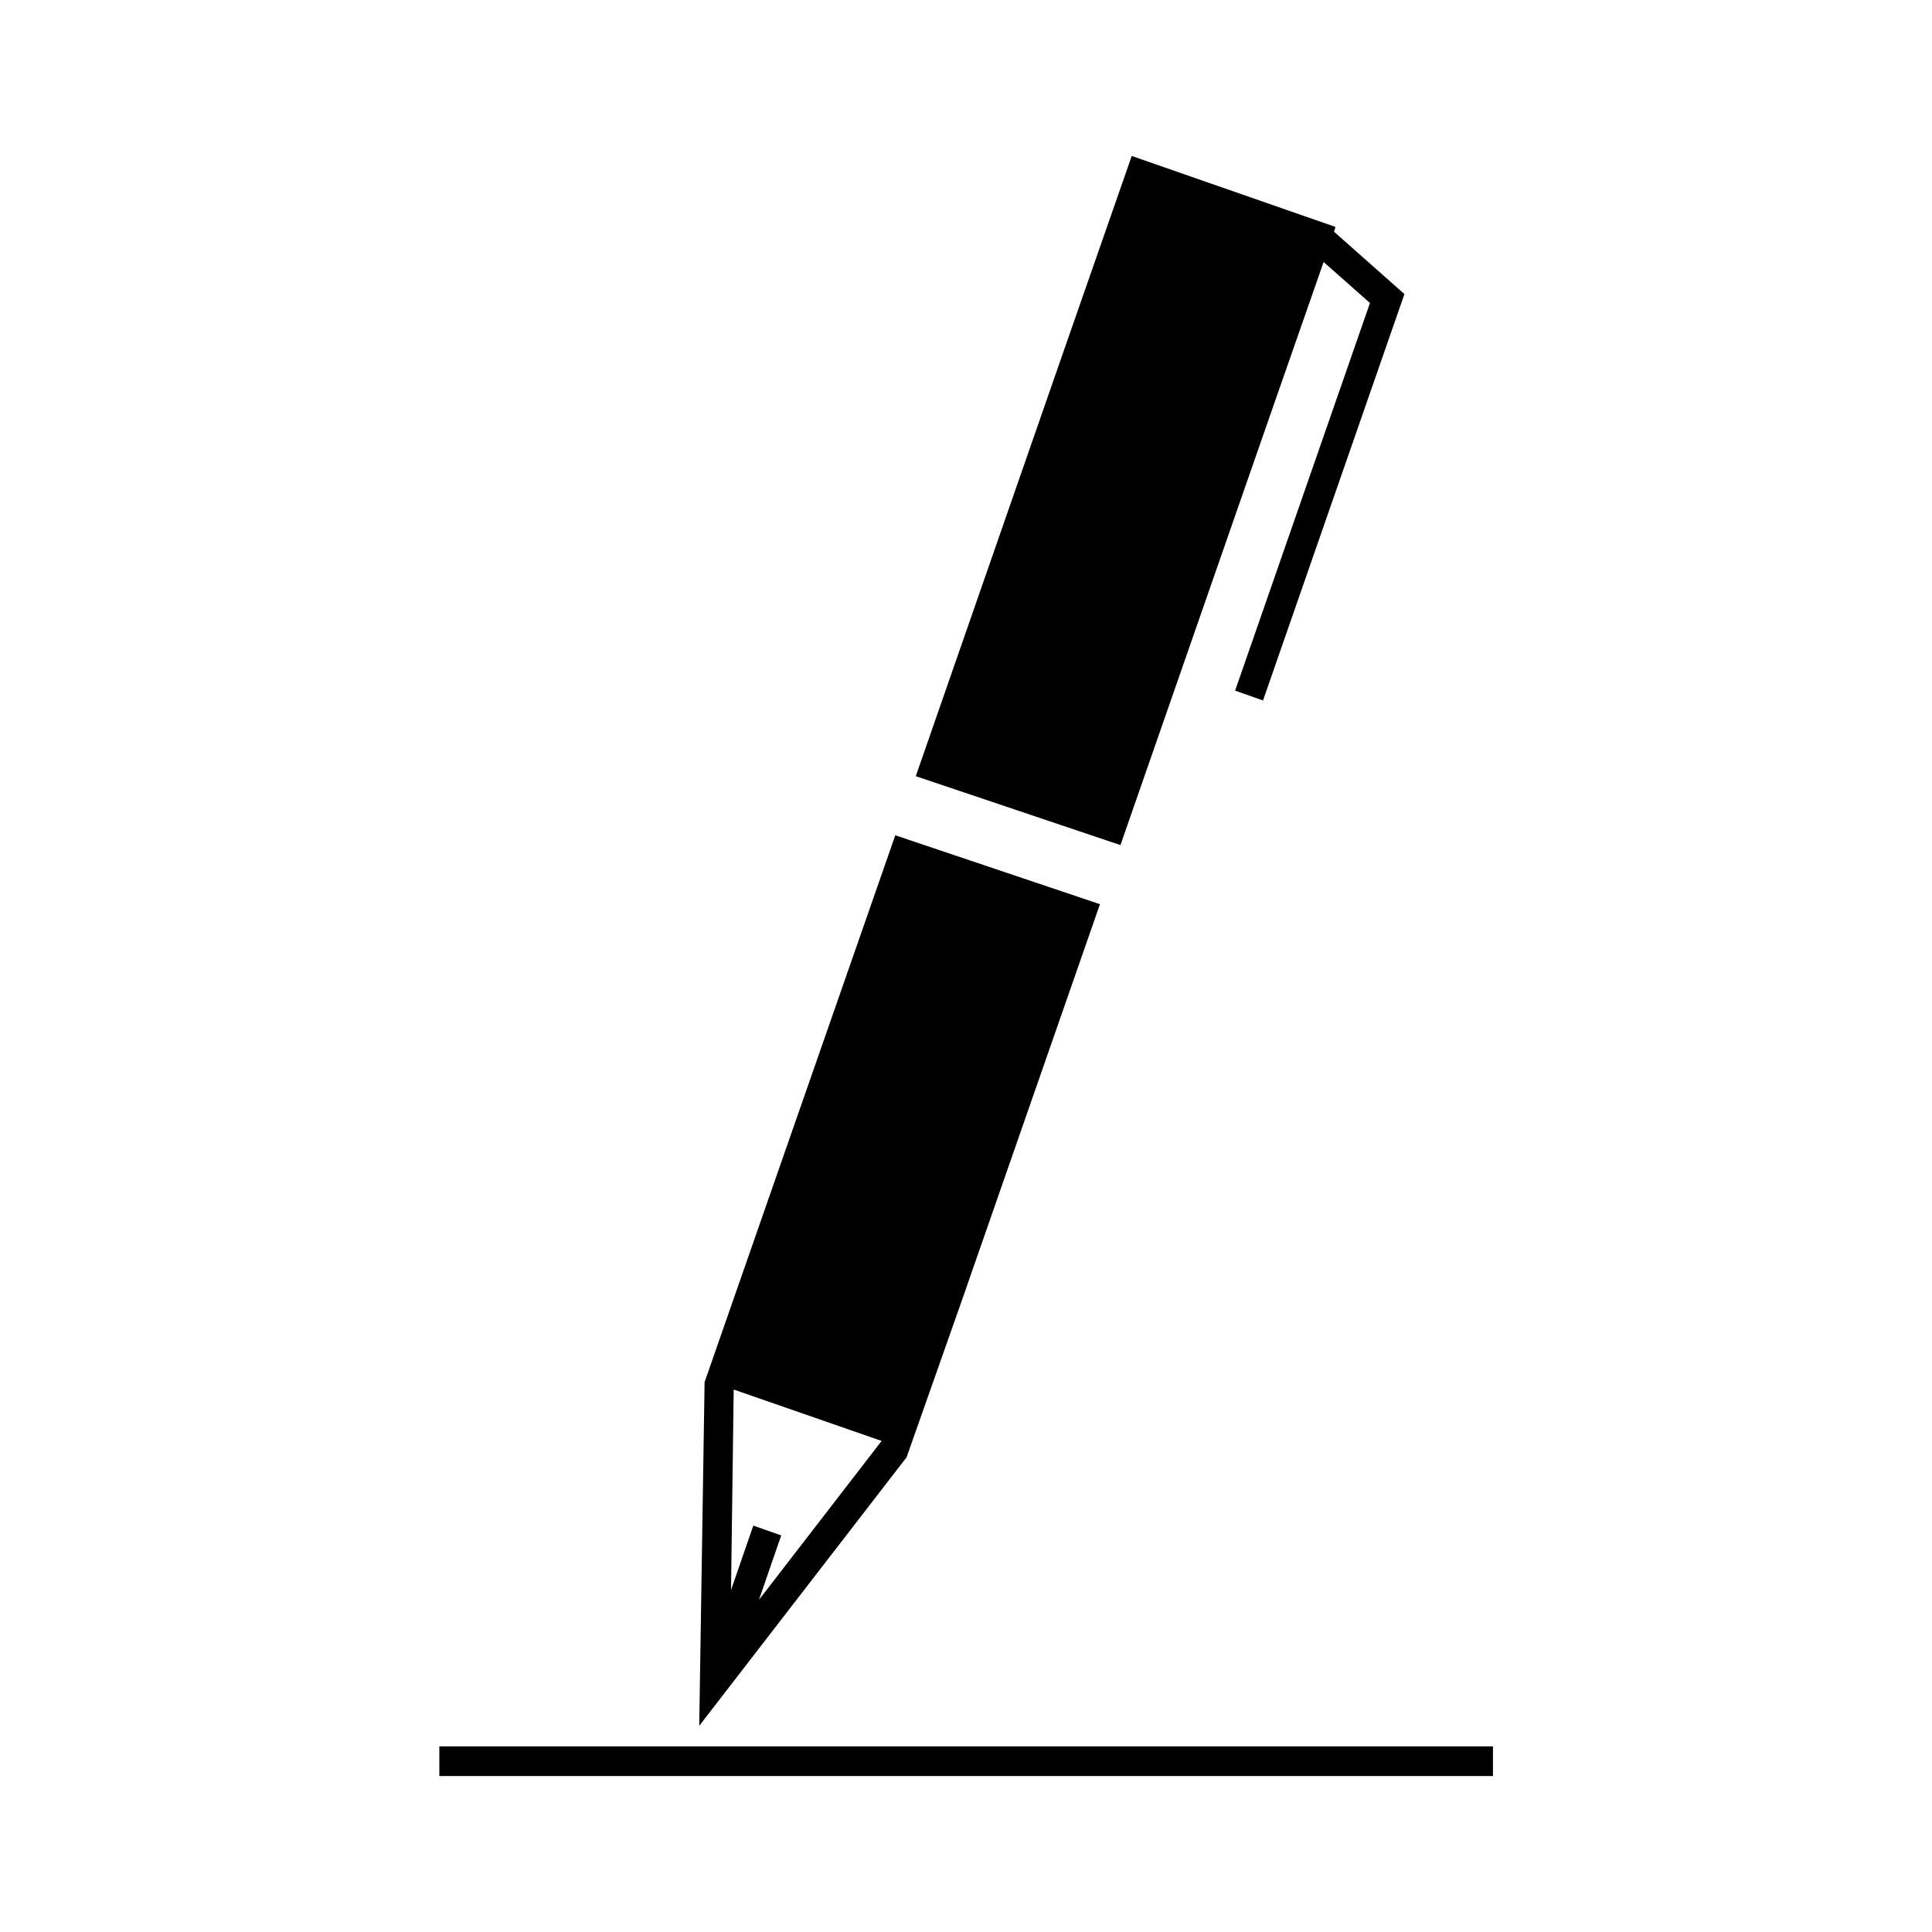
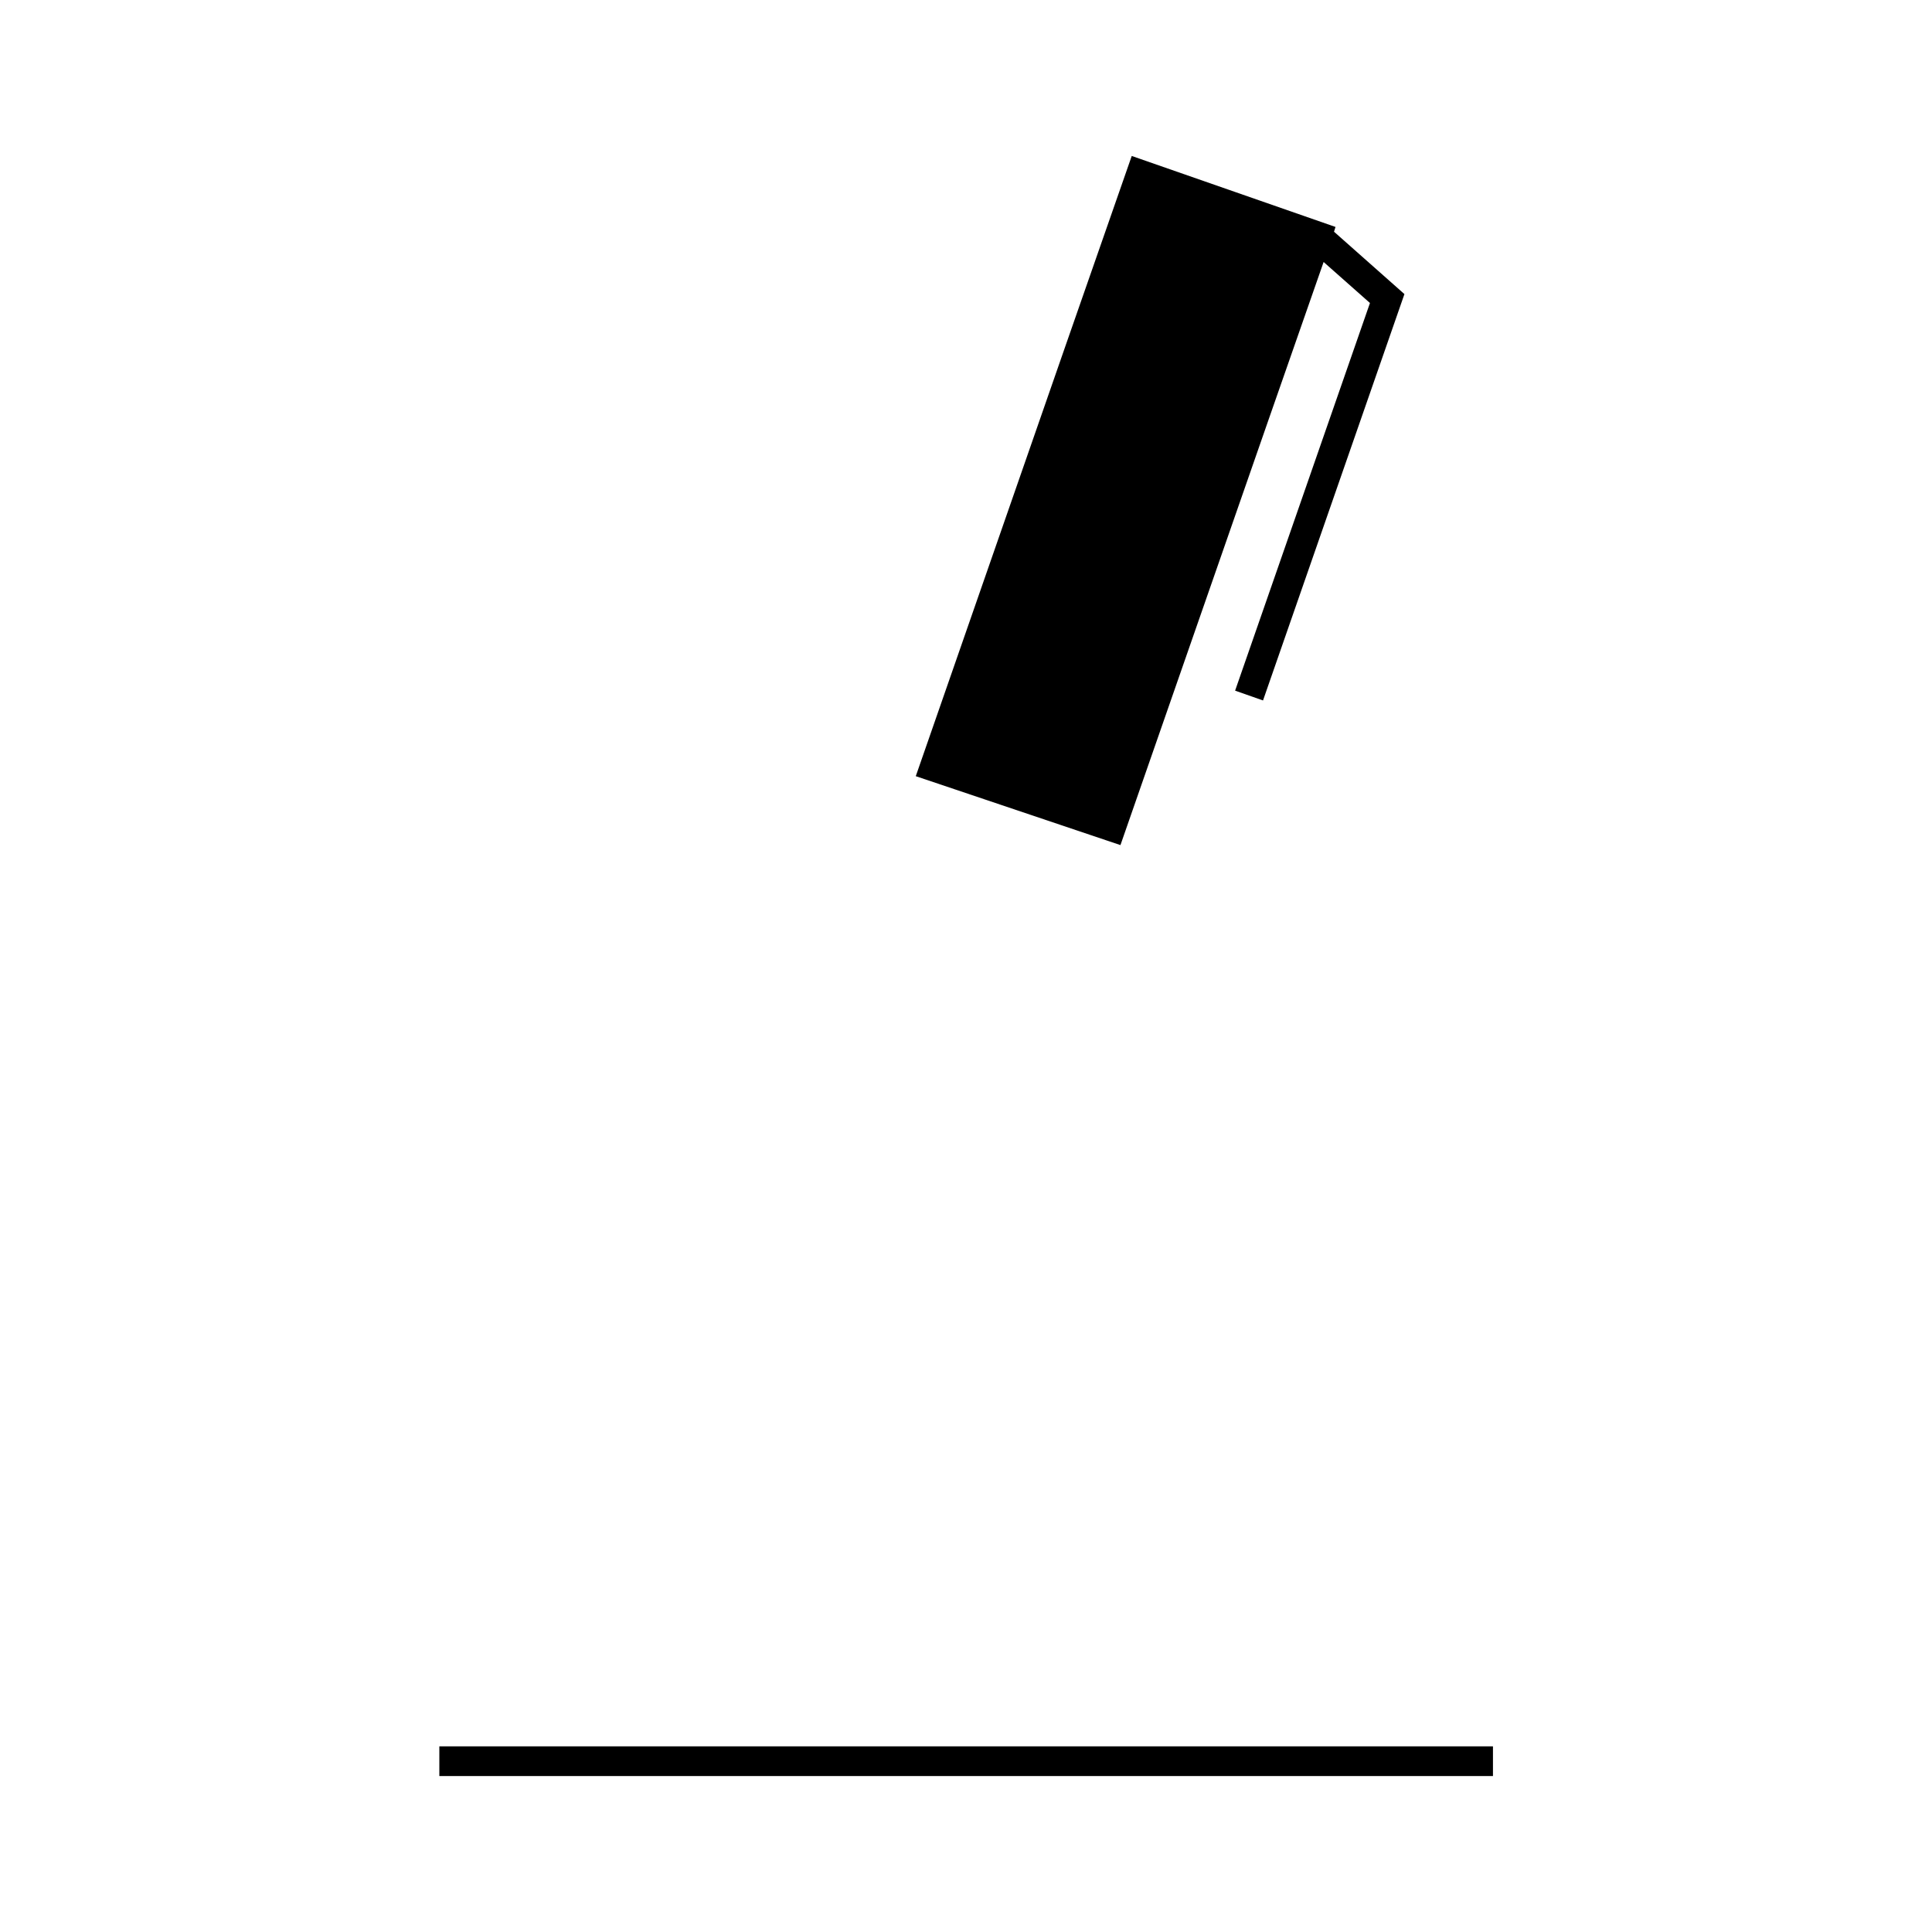
<svg xmlns="http://www.w3.org/2000/svg" fill="#000000" width="800px" height="800px" version="1.1" viewBox="144 144 512 512">
  <g>
    <path d="m260.43 606.8h279.22v7.871h-279.22z" />
    <path d="m440.93 367.96 39.359-113.04 14.484-41.488 12.281 10.867-35.738 102.73 7.398 2.598 37.473-107.69-18.66-16.531 0.395-1.262-54-18.812-17.715 50.773-39.516 113.59z" />
-     <path d="m435.5 383.62-54.238-18.262-35.582 102.02-14.957 42.902-1.418 91.078 54.949-71.16 15.508-44.004 2.363-6.848 0.234-0.633zm-90.371 184.36 5.902-17.082-7.398-2.598-5.902 17.082 0.707-53.137 39.203 13.617z" />
  </g>
</svg>